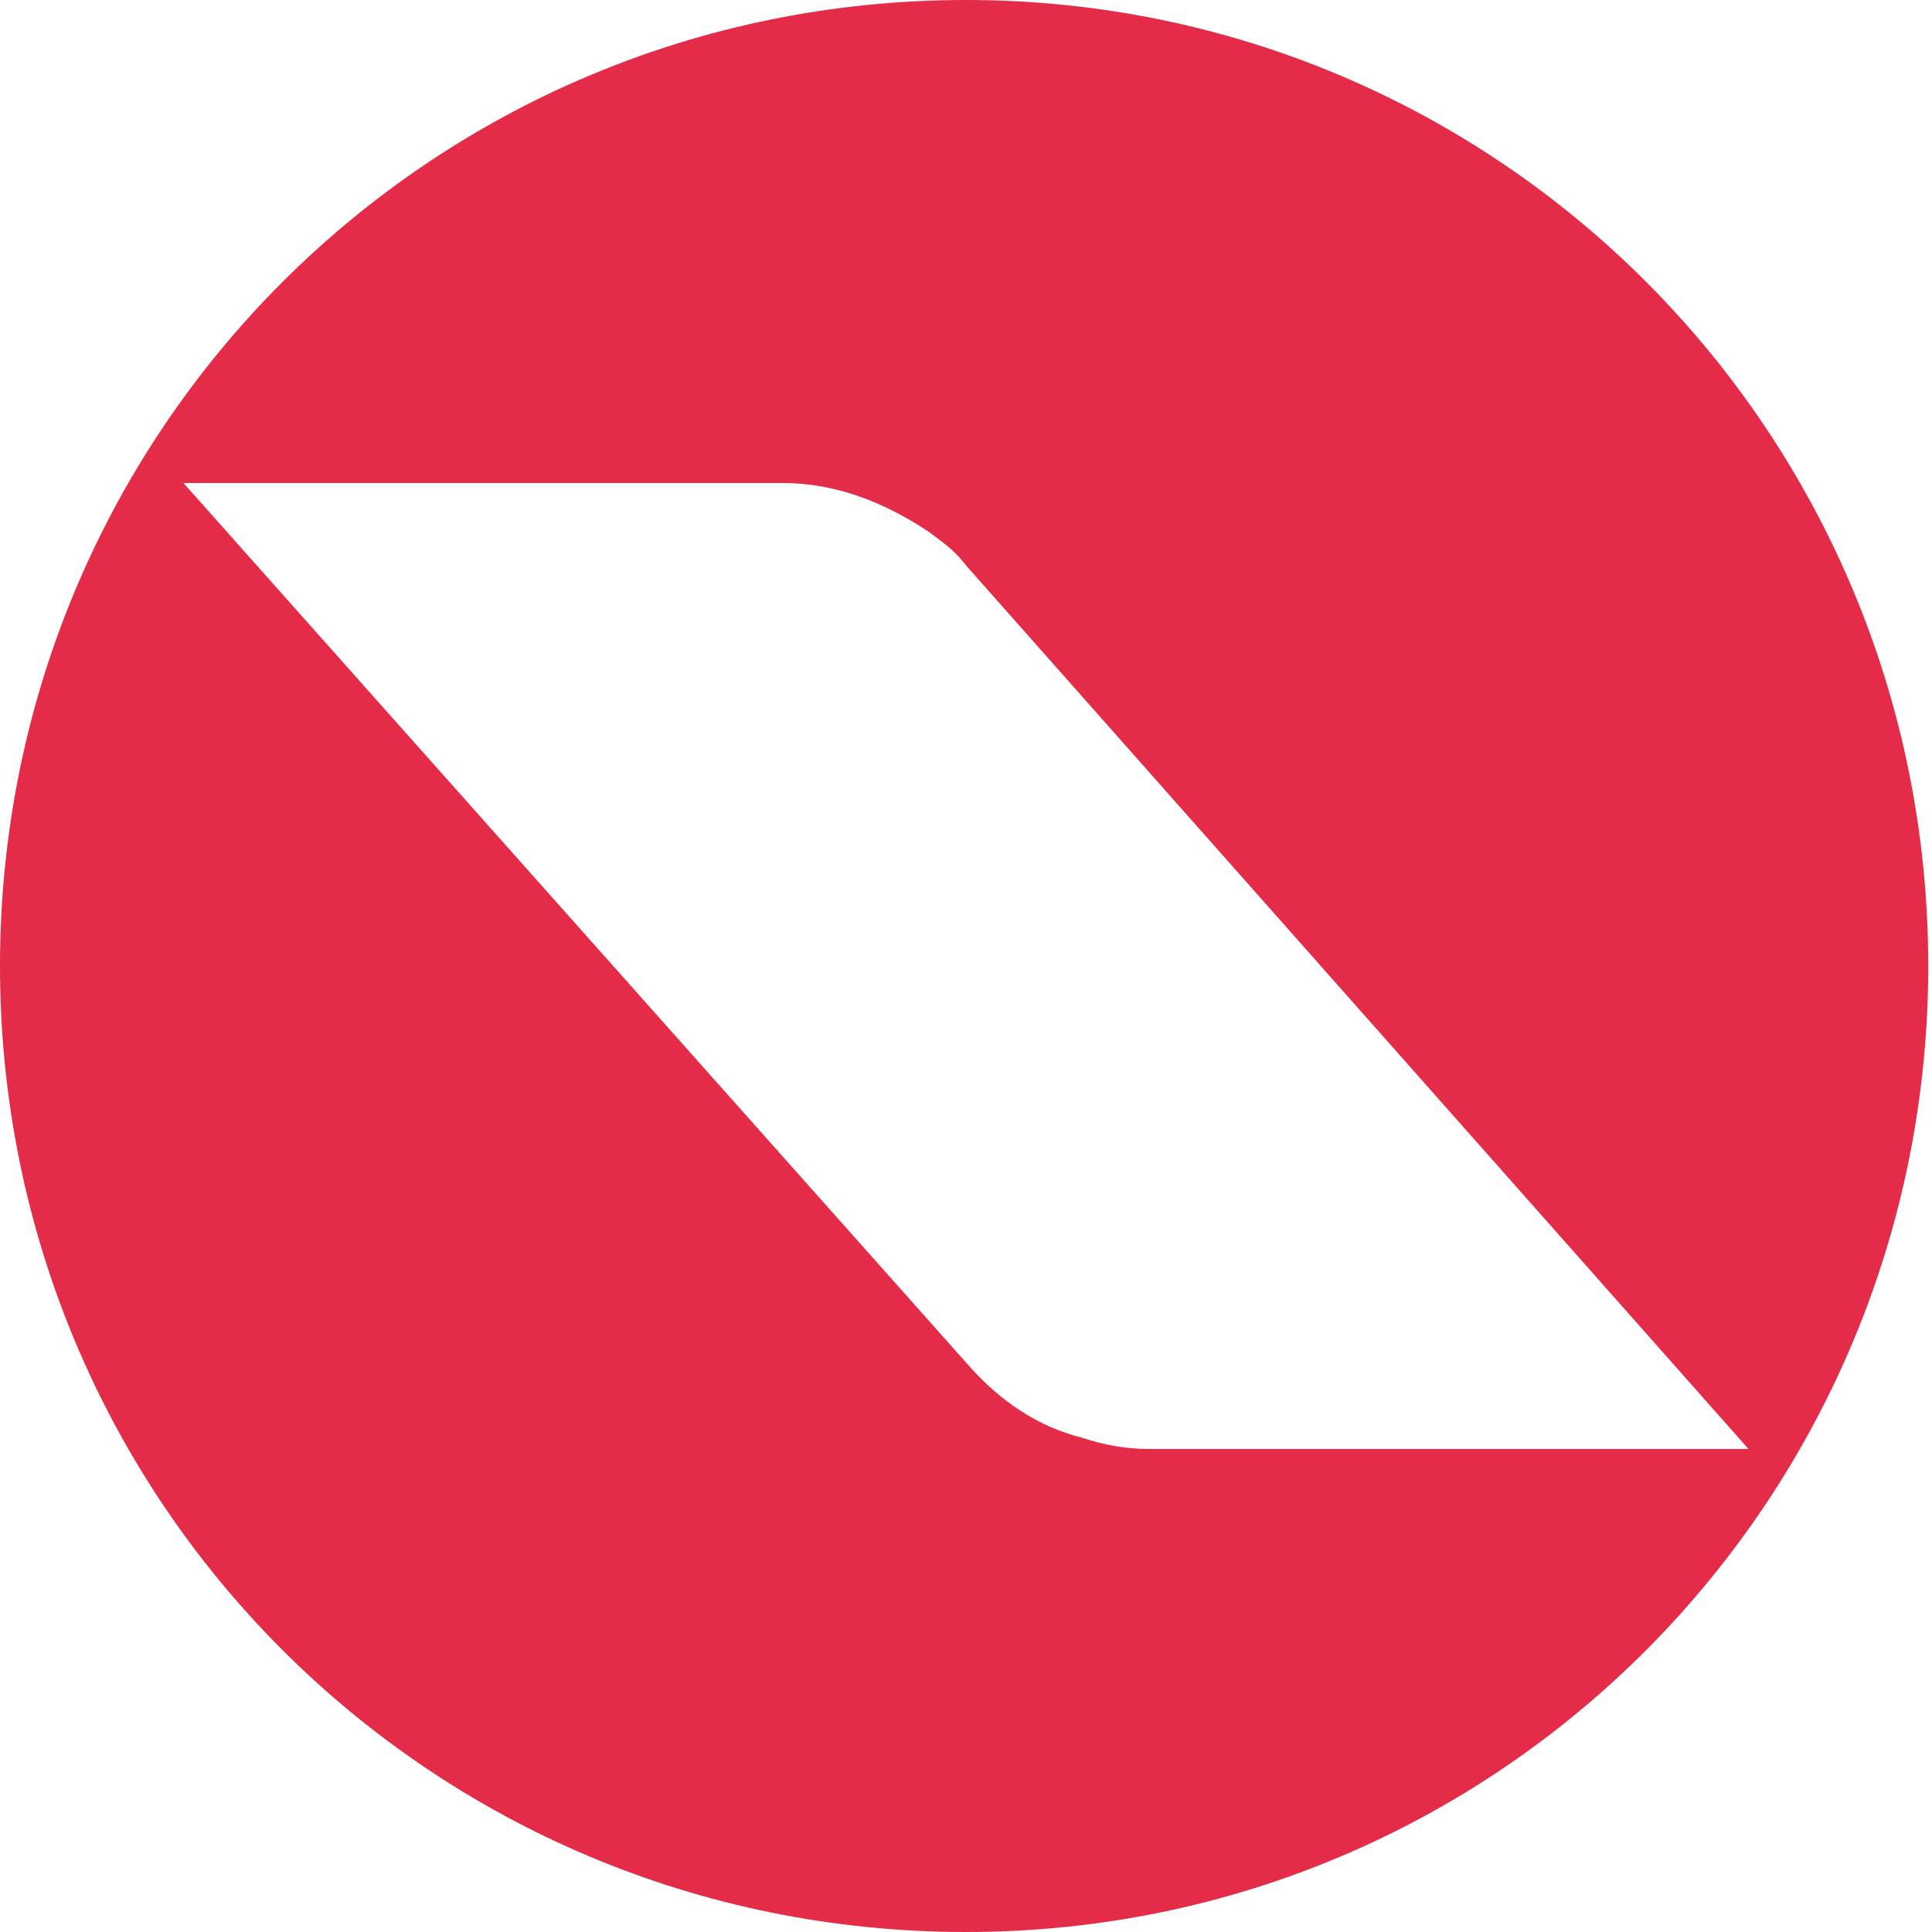
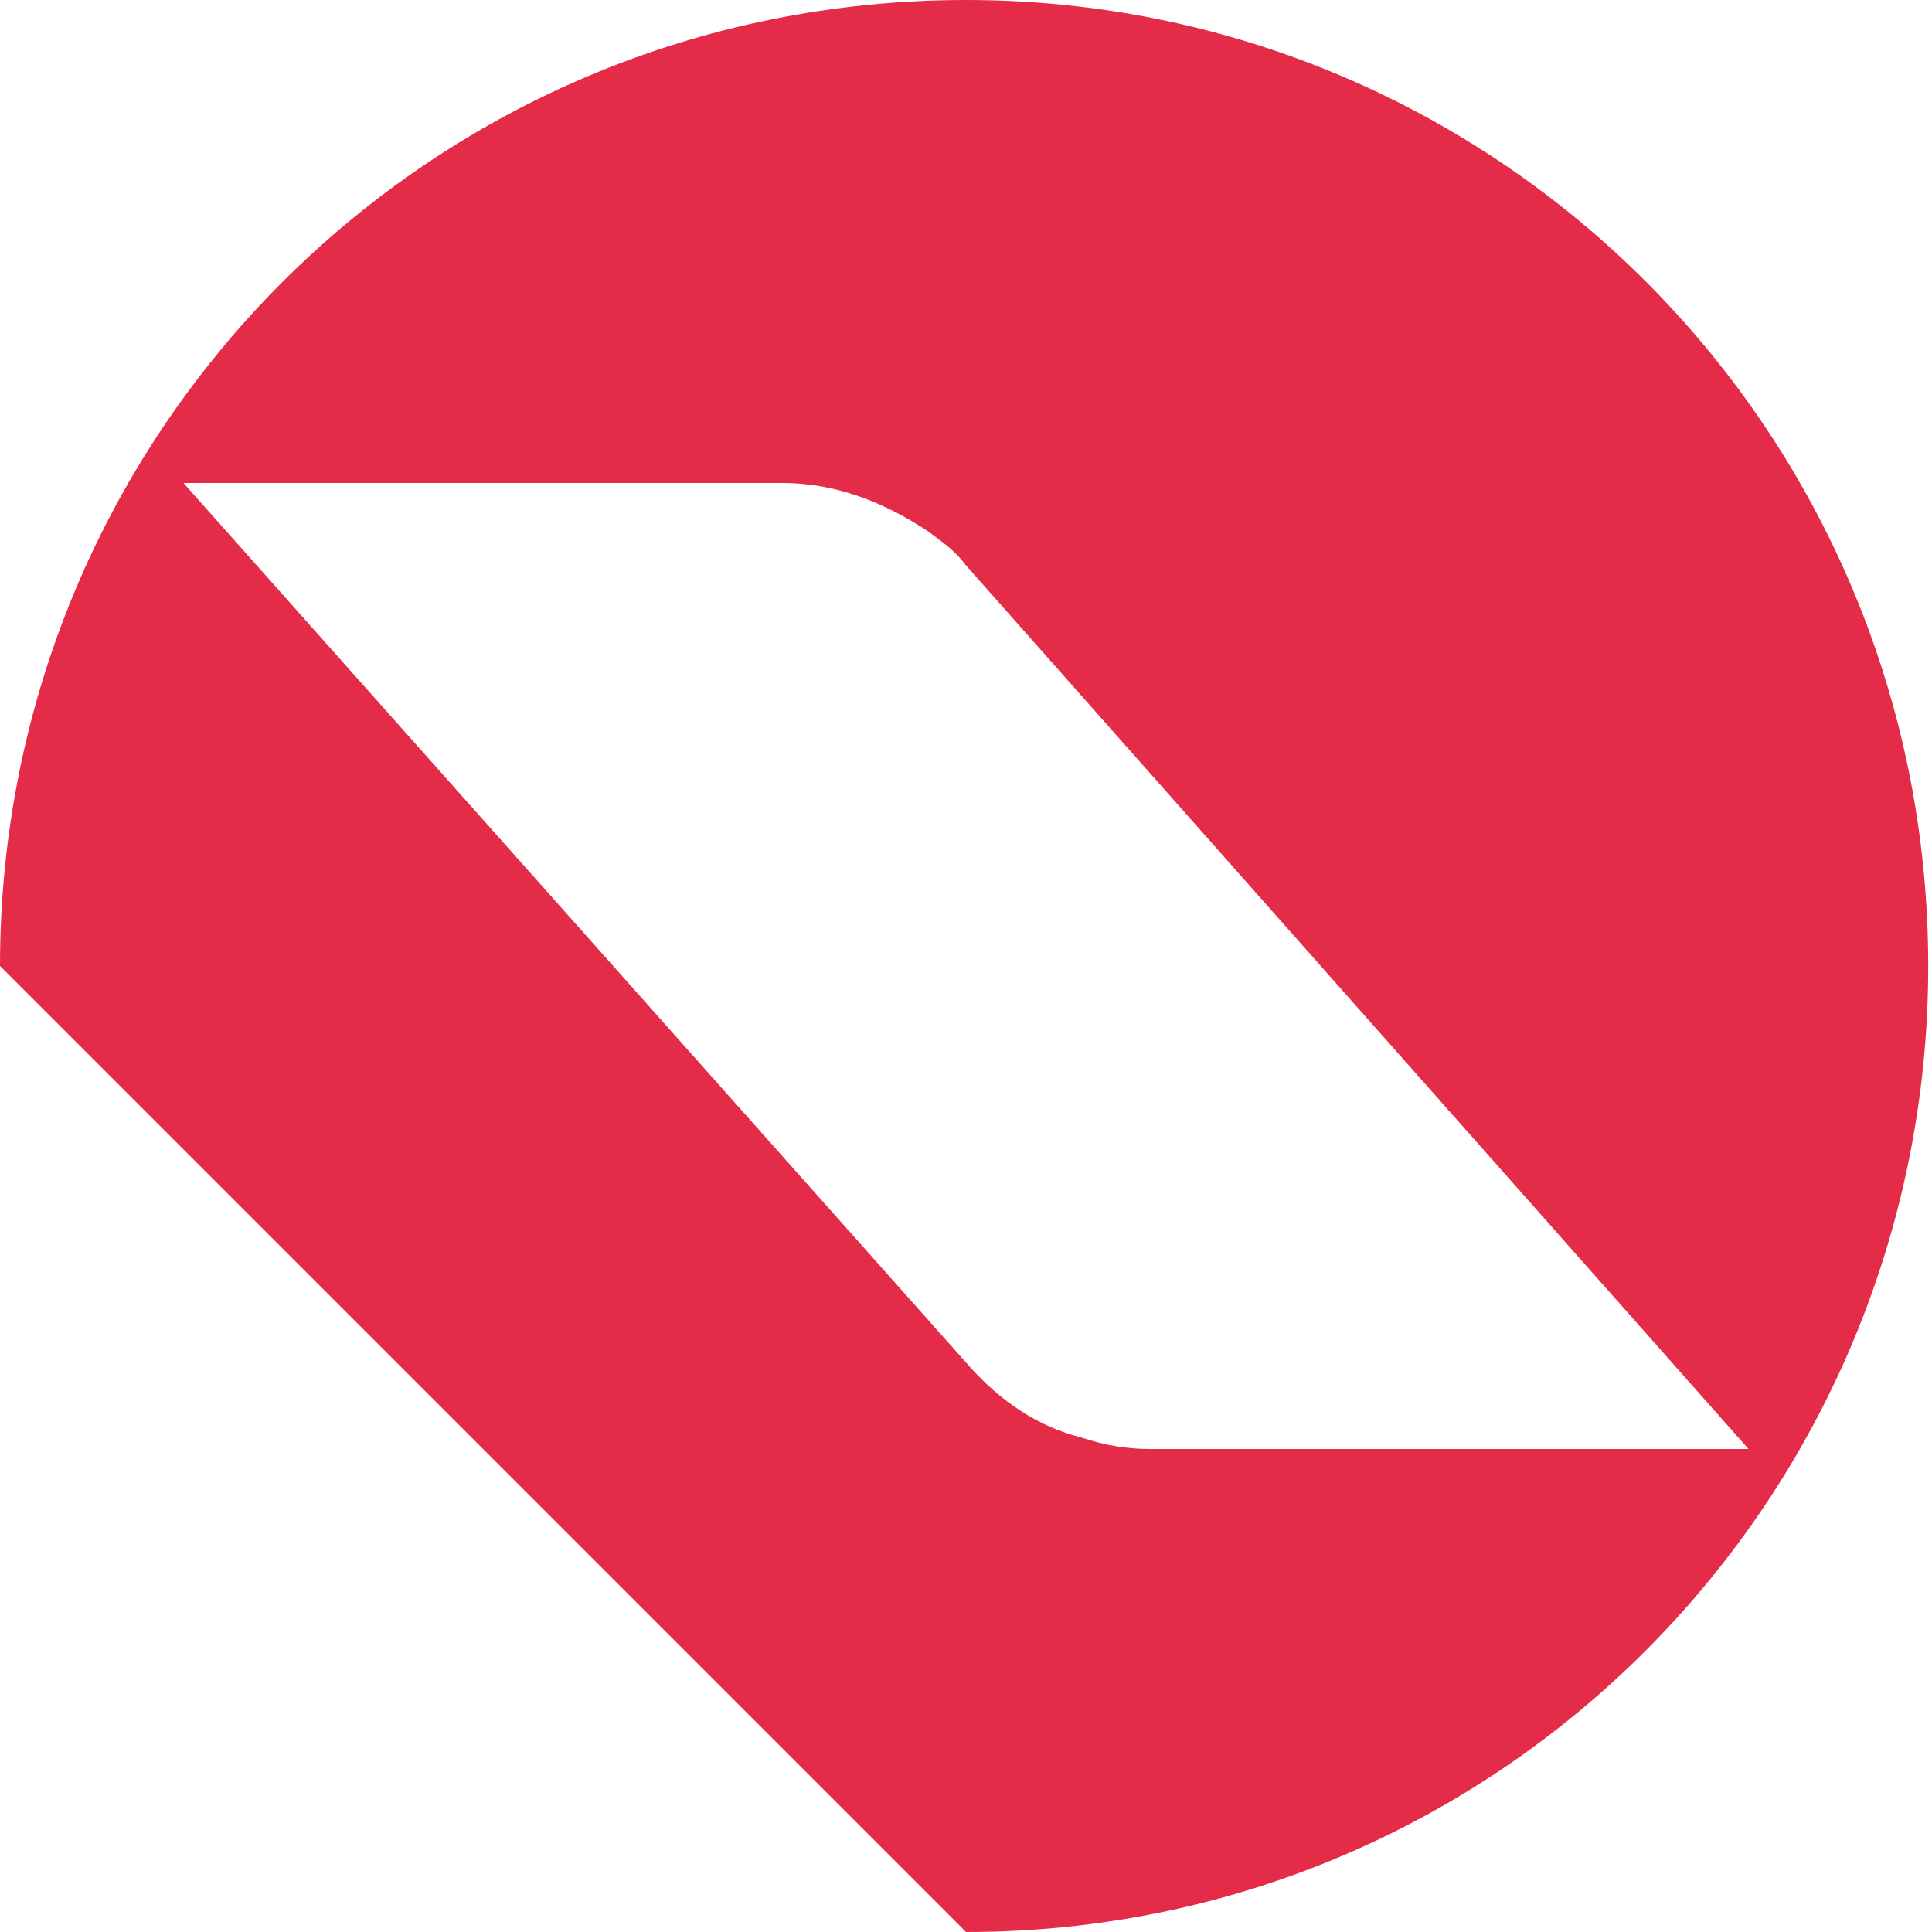
<svg xmlns="http://www.w3.org/2000/svg" width="40" height="40" viewBox="0 0 40 40" fill="none">
-   <path fill-rule="evenodd" clip-rule="evenodd" d="M0 20C0 8.915 8.915 0 20 0C31.008 0 39.922 8.915 39.922 20C39.922 31.008 31.085 40 20 40C8.915 40 0 31.085 0 20ZM22.403 29.767C22.868 29.923 23.333 30 23.798 30H36.201L20 11.706C19.794 11.431 19.588 11.278 19.328 11.085C19.294 11.06 19.26 11.034 19.225 11.008C18.294 10.388 17.287 10 16.201 10H3.798L20.077 28.295C20.698 28.992 21.473 29.535 22.403 29.767Z" fill="#E42C48" />
+   <path fill-rule="evenodd" clip-rule="evenodd" d="M0 20C0 8.915 8.915 0 20 0C31.008 0 39.922 8.915 39.922 20C39.922 31.008 31.085 40 20 40ZM22.403 29.767C22.868 29.923 23.333 30 23.798 30H36.201L20 11.706C19.794 11.431 19.588 11.278 19.328 11.085C19.294 11.06 19.26 11.034 19.225 11.008C18.294 10.388 17.287 10 16.201 10H3.798L20.077 28.295C20.698 28.992 21.473 29.535 22.403 29.767Z" fill="#E42C48" />
</svg>